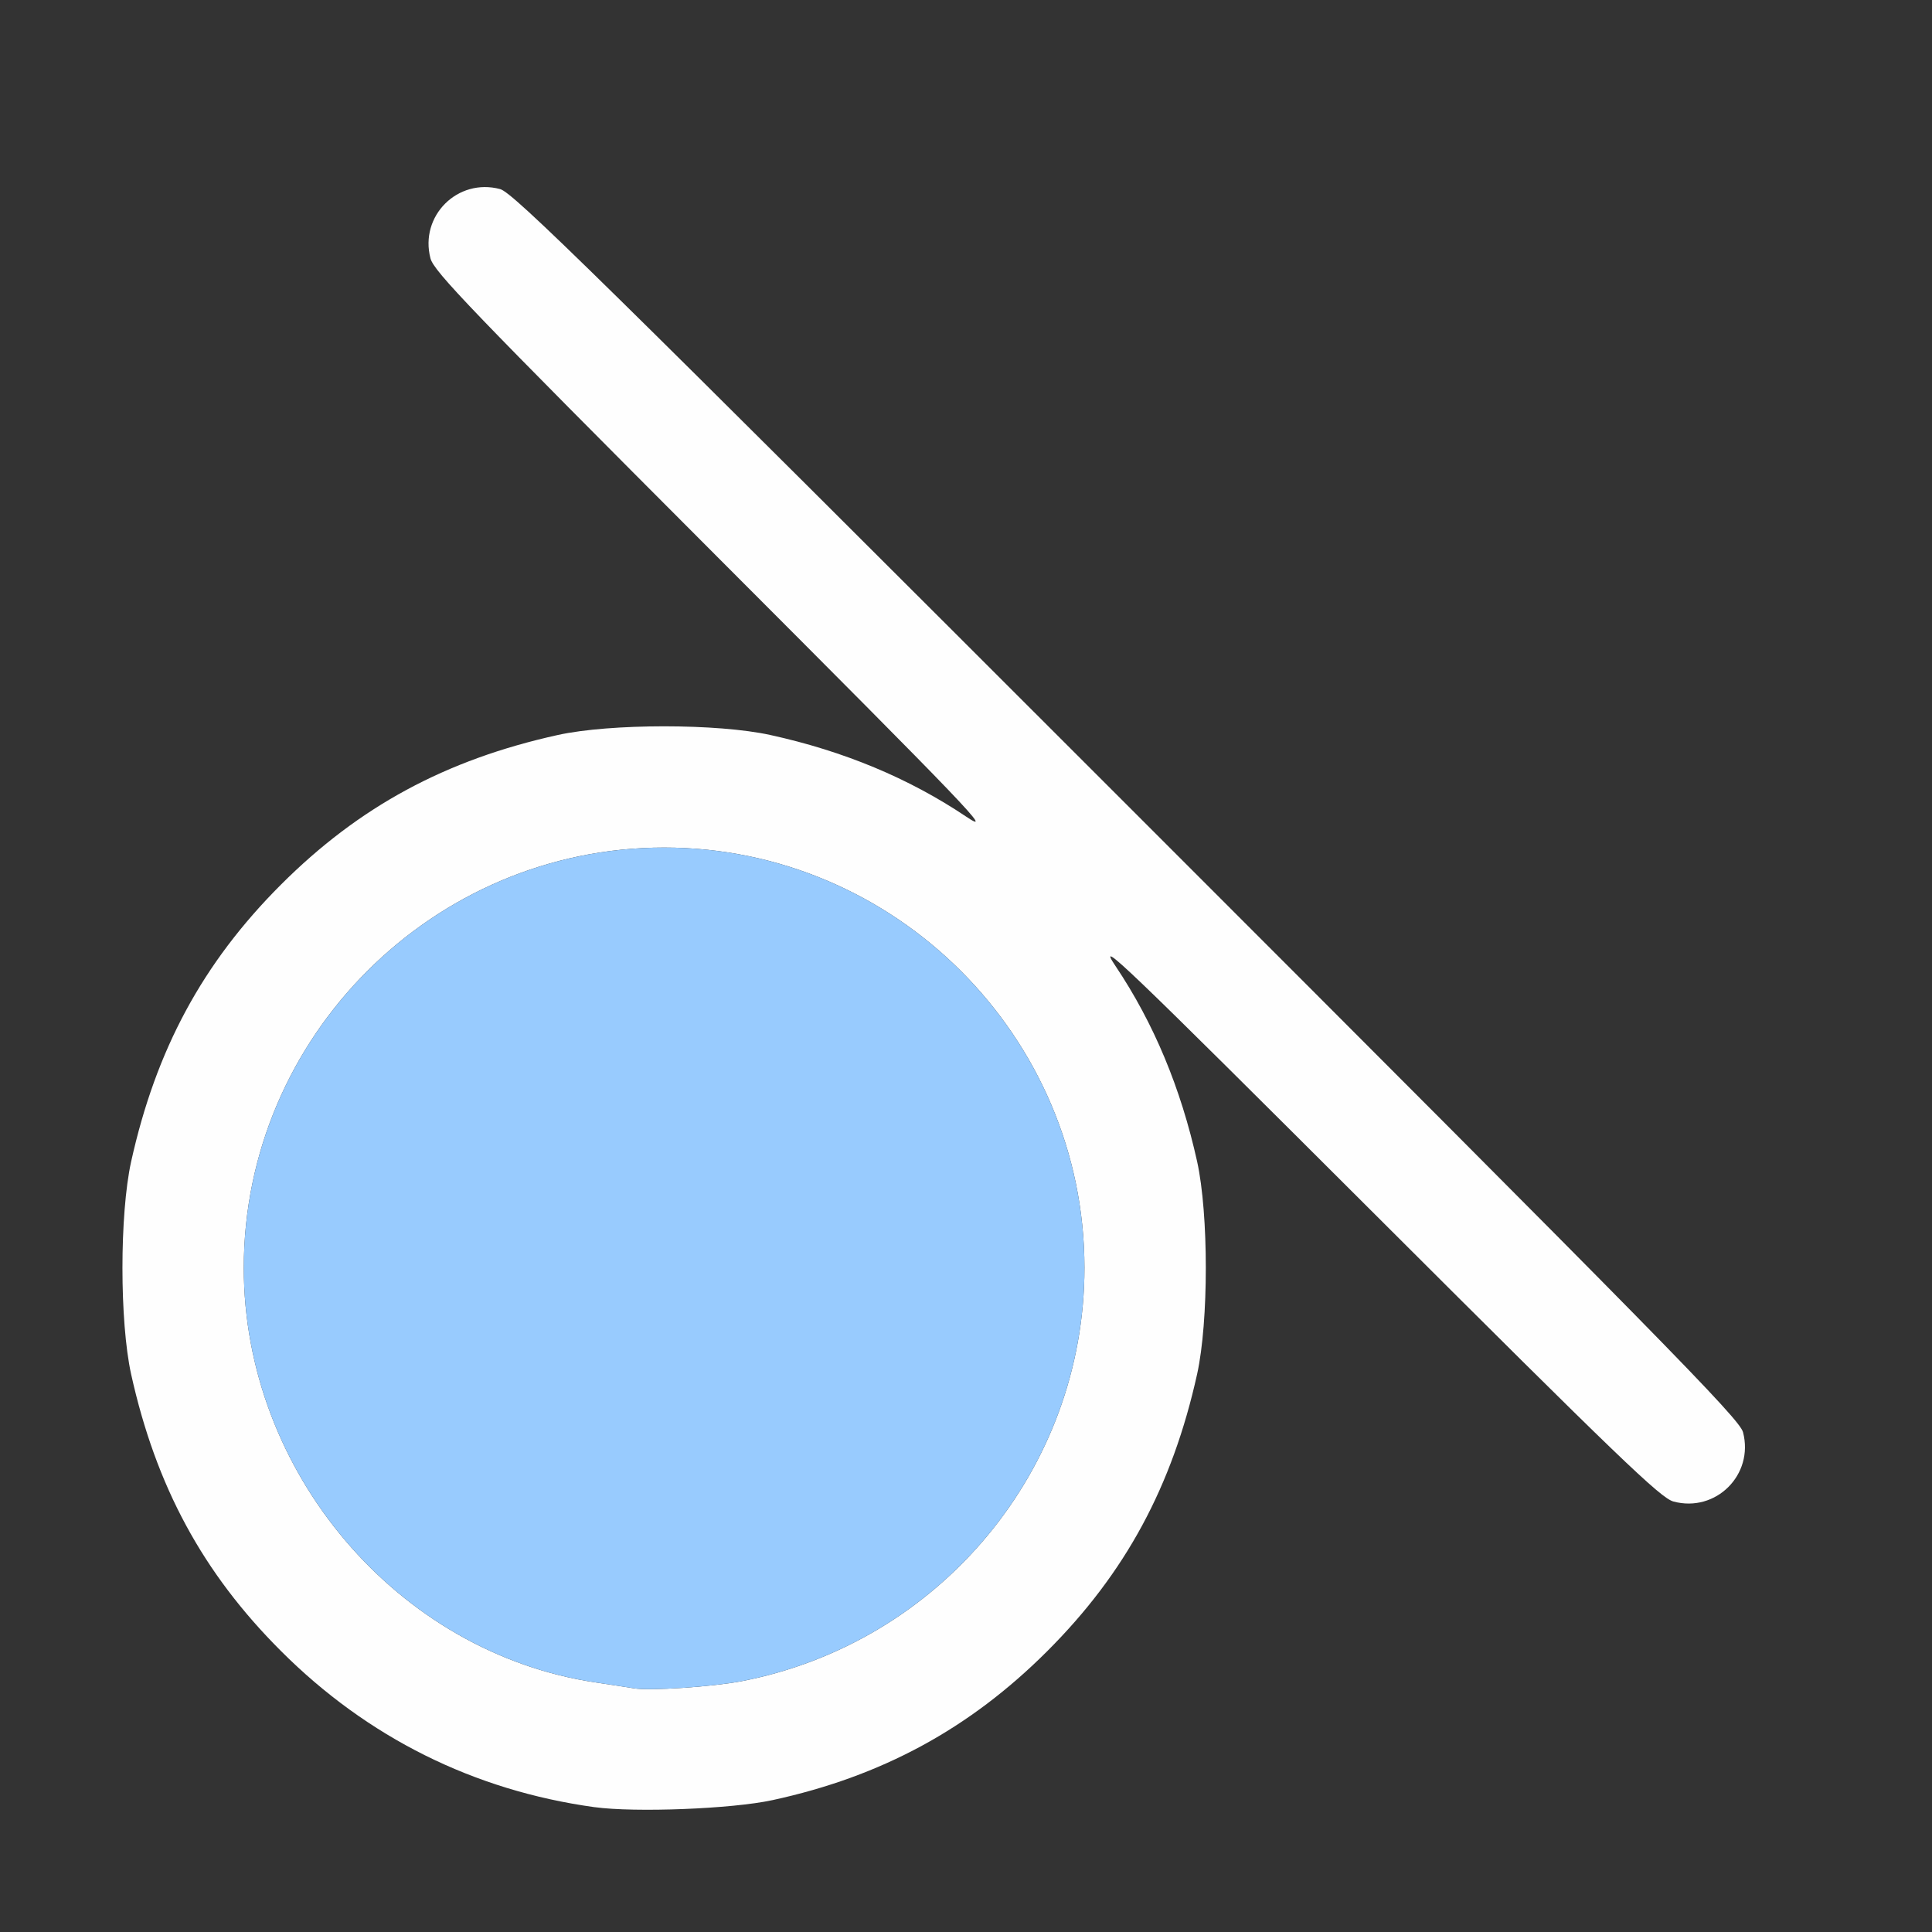
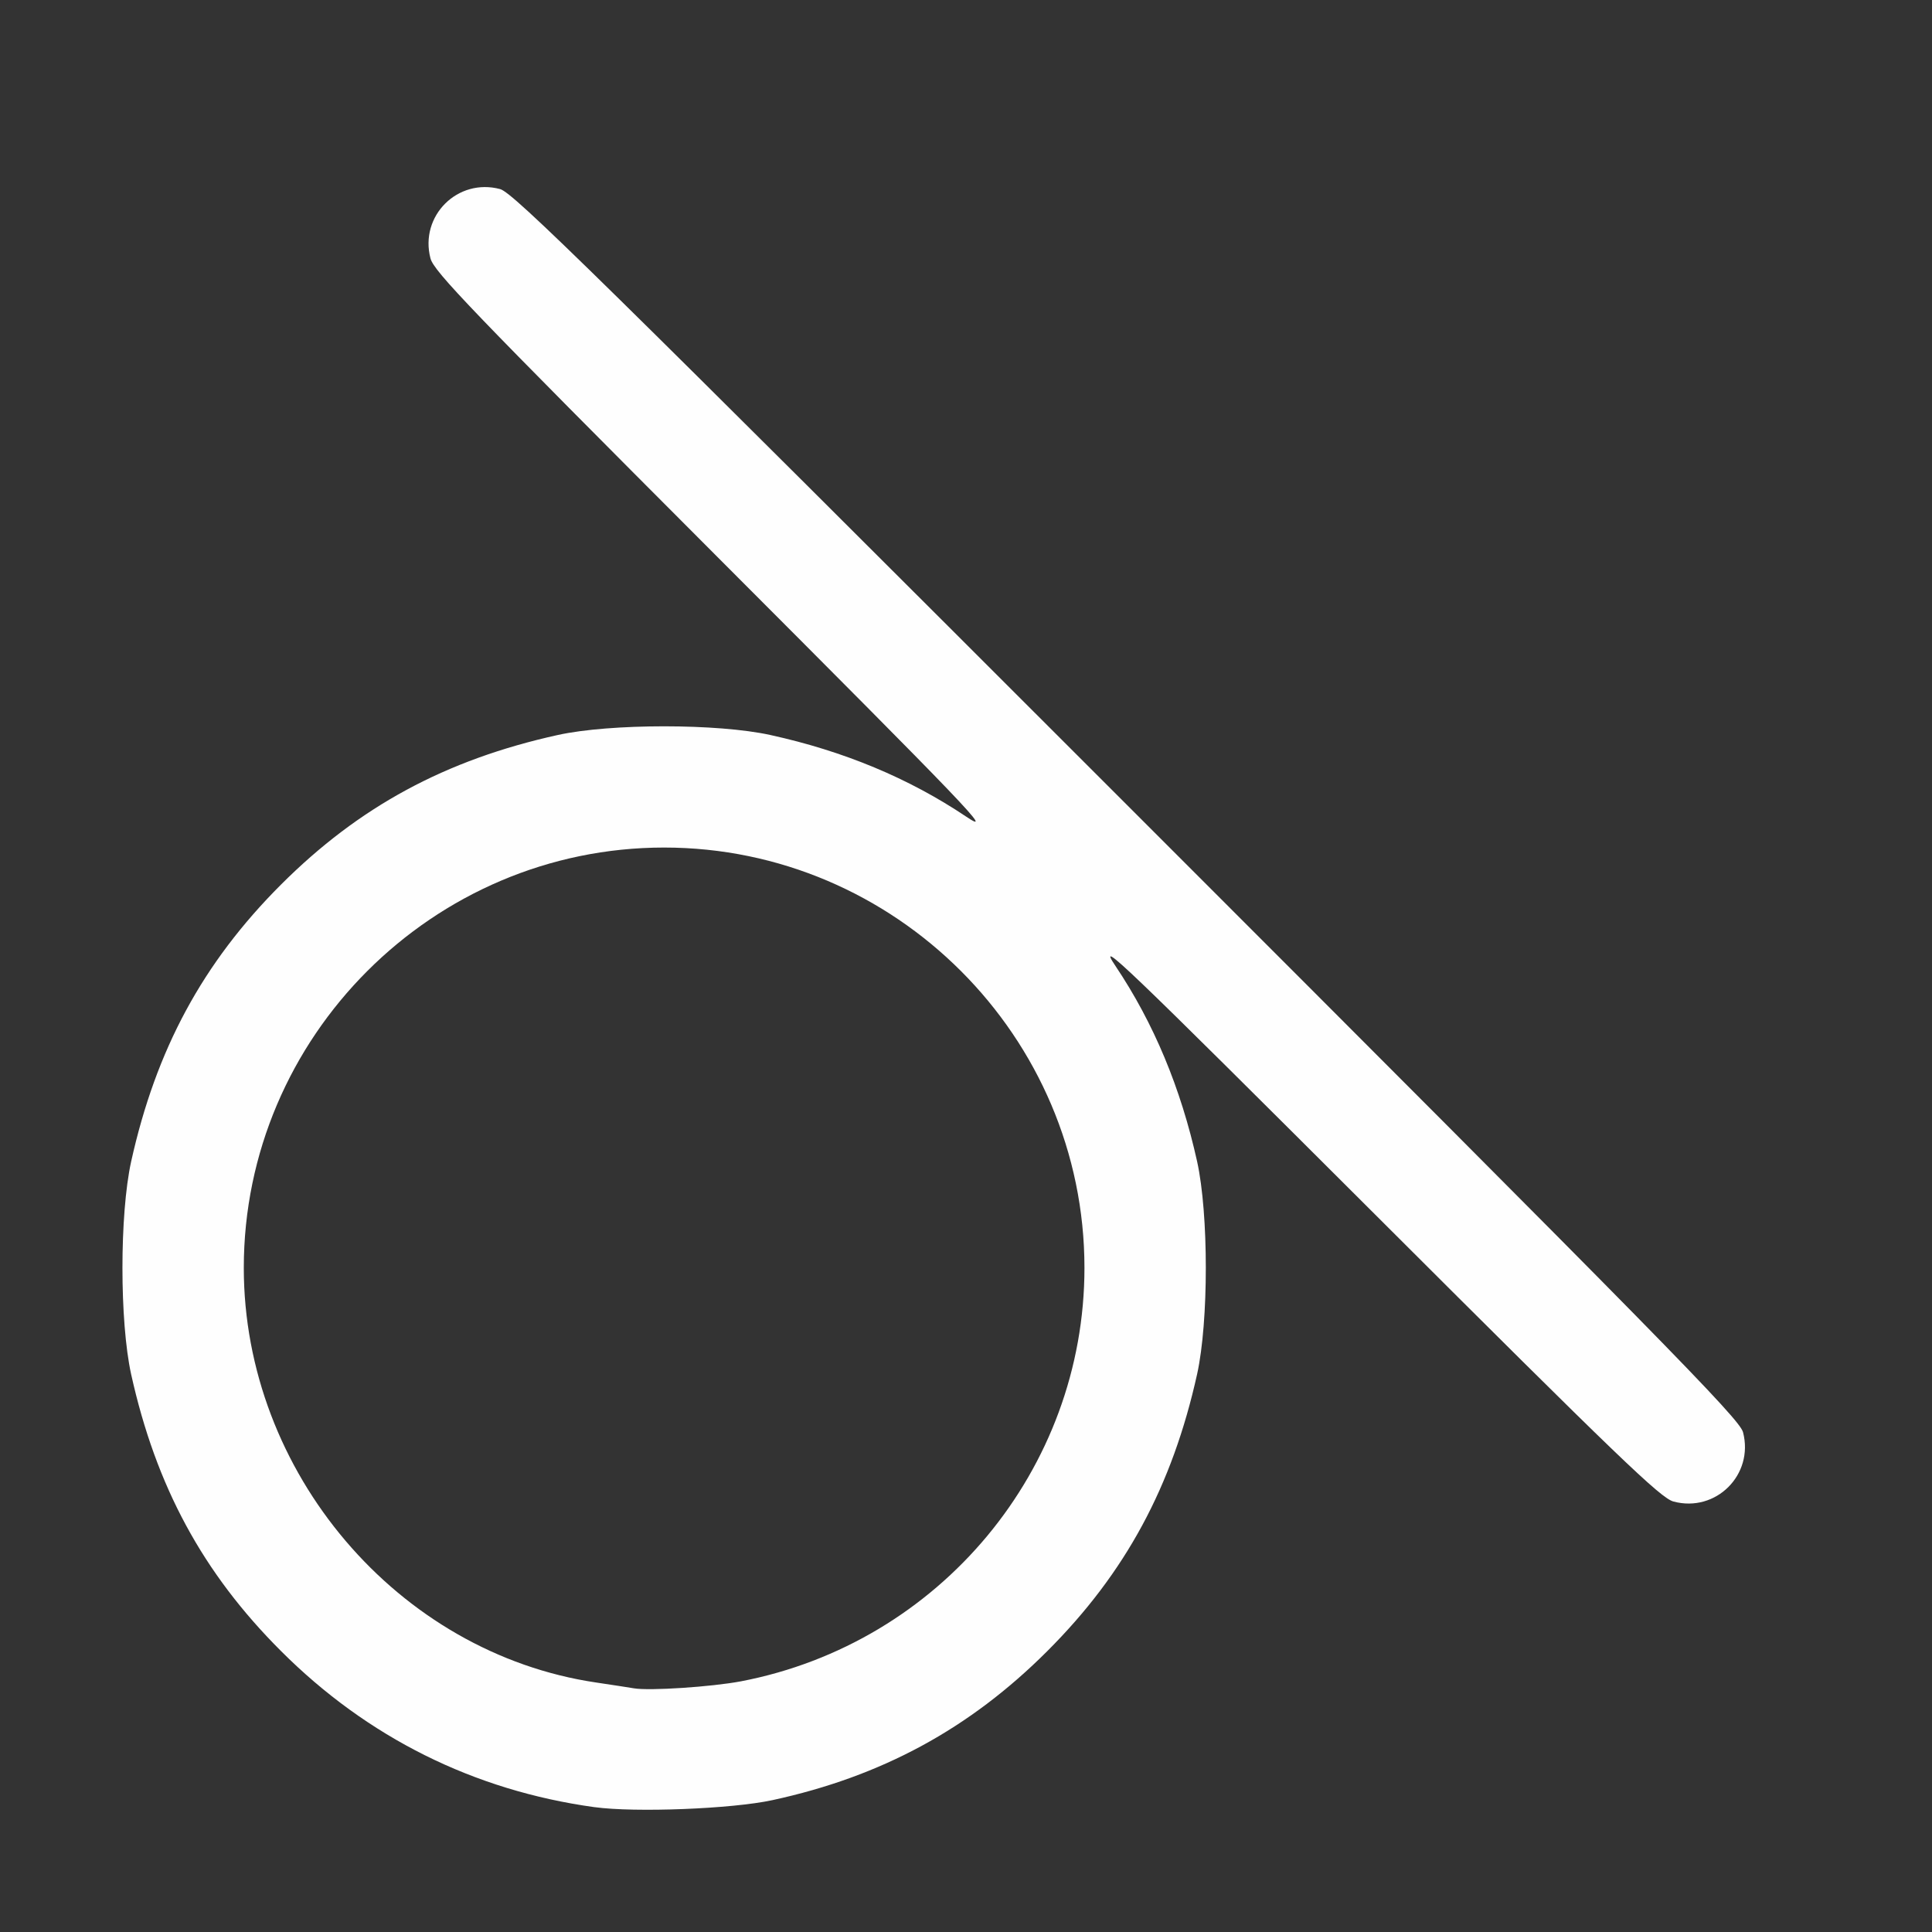
<svg xmlns="http://www.w3.org/2000/svg" xmlns:ns1="http://sodipodi.sourceforge.net/DTD/sodipodi-0.dtd" xmlns:ns2="http://www.inkscape.org/namespaces/inkscape" version="1.1" id="svg2" width="1600" height="1600" viewBox="0 0 1600 1600" ns1:docname="node_tangent.svg" ns2:version="1.2.2 (732a01da63, 2022-12-09)">
  <rect x="0" y="0" width="1600" height="1600" fill="#333333" stroke="none" />
  <defs id="defs6" />
  <ns1:namedview pagecolor="#808080" bordercolor="#666666" borderopacity="1" objecttolerance="10" gridtolerance="10" guidetolerance="10" ns2:pageopacity="0" ns2:pageshadow="2" ns2:window-width="1993" ns2:window-height="1009" id="namedview4" showgrid="false" ns2:zoom="0.5" ns2:cx="167" ns2:cy="84" ns2:window-x="-8" ns2:window-y="-8" ns2:window-maximized="1" ns2:current-layer="NODE_TANGENT" ns2:showpageshadow="0" ns2:pagecheckerboard="true" ns2:deskcolor="#d1d1d1" />
  <g id="NODE_TANGENT" transform="matrix(100,0,0,100,0,4.9999997e-5)" style="stroke-width:0.011">
-     <path style="fill:none;stroke-width:0" d="M 0,8 V 0 h 8 8 v 8 8 H 8 0 Z m 6.397,6.909 c 0.904,-0.196 1.633,-0.592 2.277,-1.235 0.647,-0.647 1.035,-1.364 1.24,-2.293 0.096,-0.436 0.096,-1.325 0,-1.761 C 9.779,9.01 9.555,8.473 9.238,8 9.077,7.76 9.283,7.957 11.397,10.068 c 2.007,2.004 2.355,2.338 2.461,2.367 0.351,0.094 0.668,-0.222 0.576,-0.574 C 14.406,11.75 13.789,11.122 9.334,6.666 4.933,2.266 4.249,1.594 4.142,1.566 3.79,1.472 3.473,1.788 3.565,2.14 3.594,2.249 3.903,2.57 5.932,4.603 8.043,6.717 8.24,6.923 8,6.762 7.527,6.445 6.99,6.221 6.381,6.086 c -0.436,-0.096 -1.325,-0.096 -1.761,0 C 3.69,6.292 2.974,6.68 2.327,7.327 1.68,7.974 1.292,8.69 1.086,9.619 c -0.096,0.436 -0.096,1.325 0,1.761 0.206,0.929 0.593,1.646 1.24,2.292 0.717,0.716 1.598,1.155 2.596,1.293 0.338,0.047 1.138,0.015 1.474,-0.058 z" id="path823" ns2:connector-curvature="0" />
    <path style="fill:#fefefe;stroke-width:0" d="M 4.922,14.966 C 3.924,14.828 3.043,14.389 2.327,13.673 1.68,13.027 1.292,12.31 1.086,11.381 c -0.096,-0.436 -0.096,-1.325 0,-1.761 0.206,-0.929 0.593,-1.646 1.24,-2.293 0.647,-0.647 1.364,-1.035 2.293,-1.24 0.436,-0.096 1.325,-0.096 1.761,0 C 6.99,6.221 7.527,6.445 8,6.762 8.24,6.923 8.043,6.717 5.932,4.603 3.903,2.57 3.594,2.249 3.565,2.14 3.473,1.788 3.79,1.472 4.142,1.566 c 0.108,0.029 0.791,0.7 5.192,5.101 4.456,4.456 5.072,5.083 5.101,5.194 0.092,0.352 -0.225,0.668 -0.576,0.574 -0.106,-0.028 -0.454,-0.363 -2.461,-2.367 C 9.283,7.957 9.077,7.76 9.238,8 c 0.317,0.473 0.541,1.01 0.676,1.619 0.096,0.436 0.096,1.325 0,1.761 -0.206,0.929 -0.593,1.646 -1.24,2.293 -0.644,0.644 -1.373,1.039 -2.277,1.235 -0.337,0.073 -1.137,0.104 -1.474,0.058 z M 6.136,13.924 C 7.784,13.608 8.981,12.168 8.981,10.5 8.981,8.586 7.414,7.019 5.5,7.019 c -1.914,0 -3.481,1.567 -3.481,3.481 0,1.692 1.274,3.191 2.919,3.434 0.129,0.019 0.27,0.041 0.312,0.048 0.129,0.022 0.642,-0.012 0.886,-0.058 z" id="path821" ns2:connector-curvature="0" />
-     <path style="fill:#98cbfe;stroke-width:0" d="M 5.25,13.982 C 5.207,13.975 5.066,13.953 4.938,13.934 3.293,13.691 2.019,12.192 2.019,10.5 2.019,8.586 3.586,7.019 5.5,7.019 c 1.914,0 3.481,1.567 3.481,3.481 0,1.668 -1.197,3.108 -2.845,3.424 C 5.892,13.97 5.379,14.004 5.25,13.982 Z" id="path819" ns2:connector-curvature="0" />
  </g>
</svg>